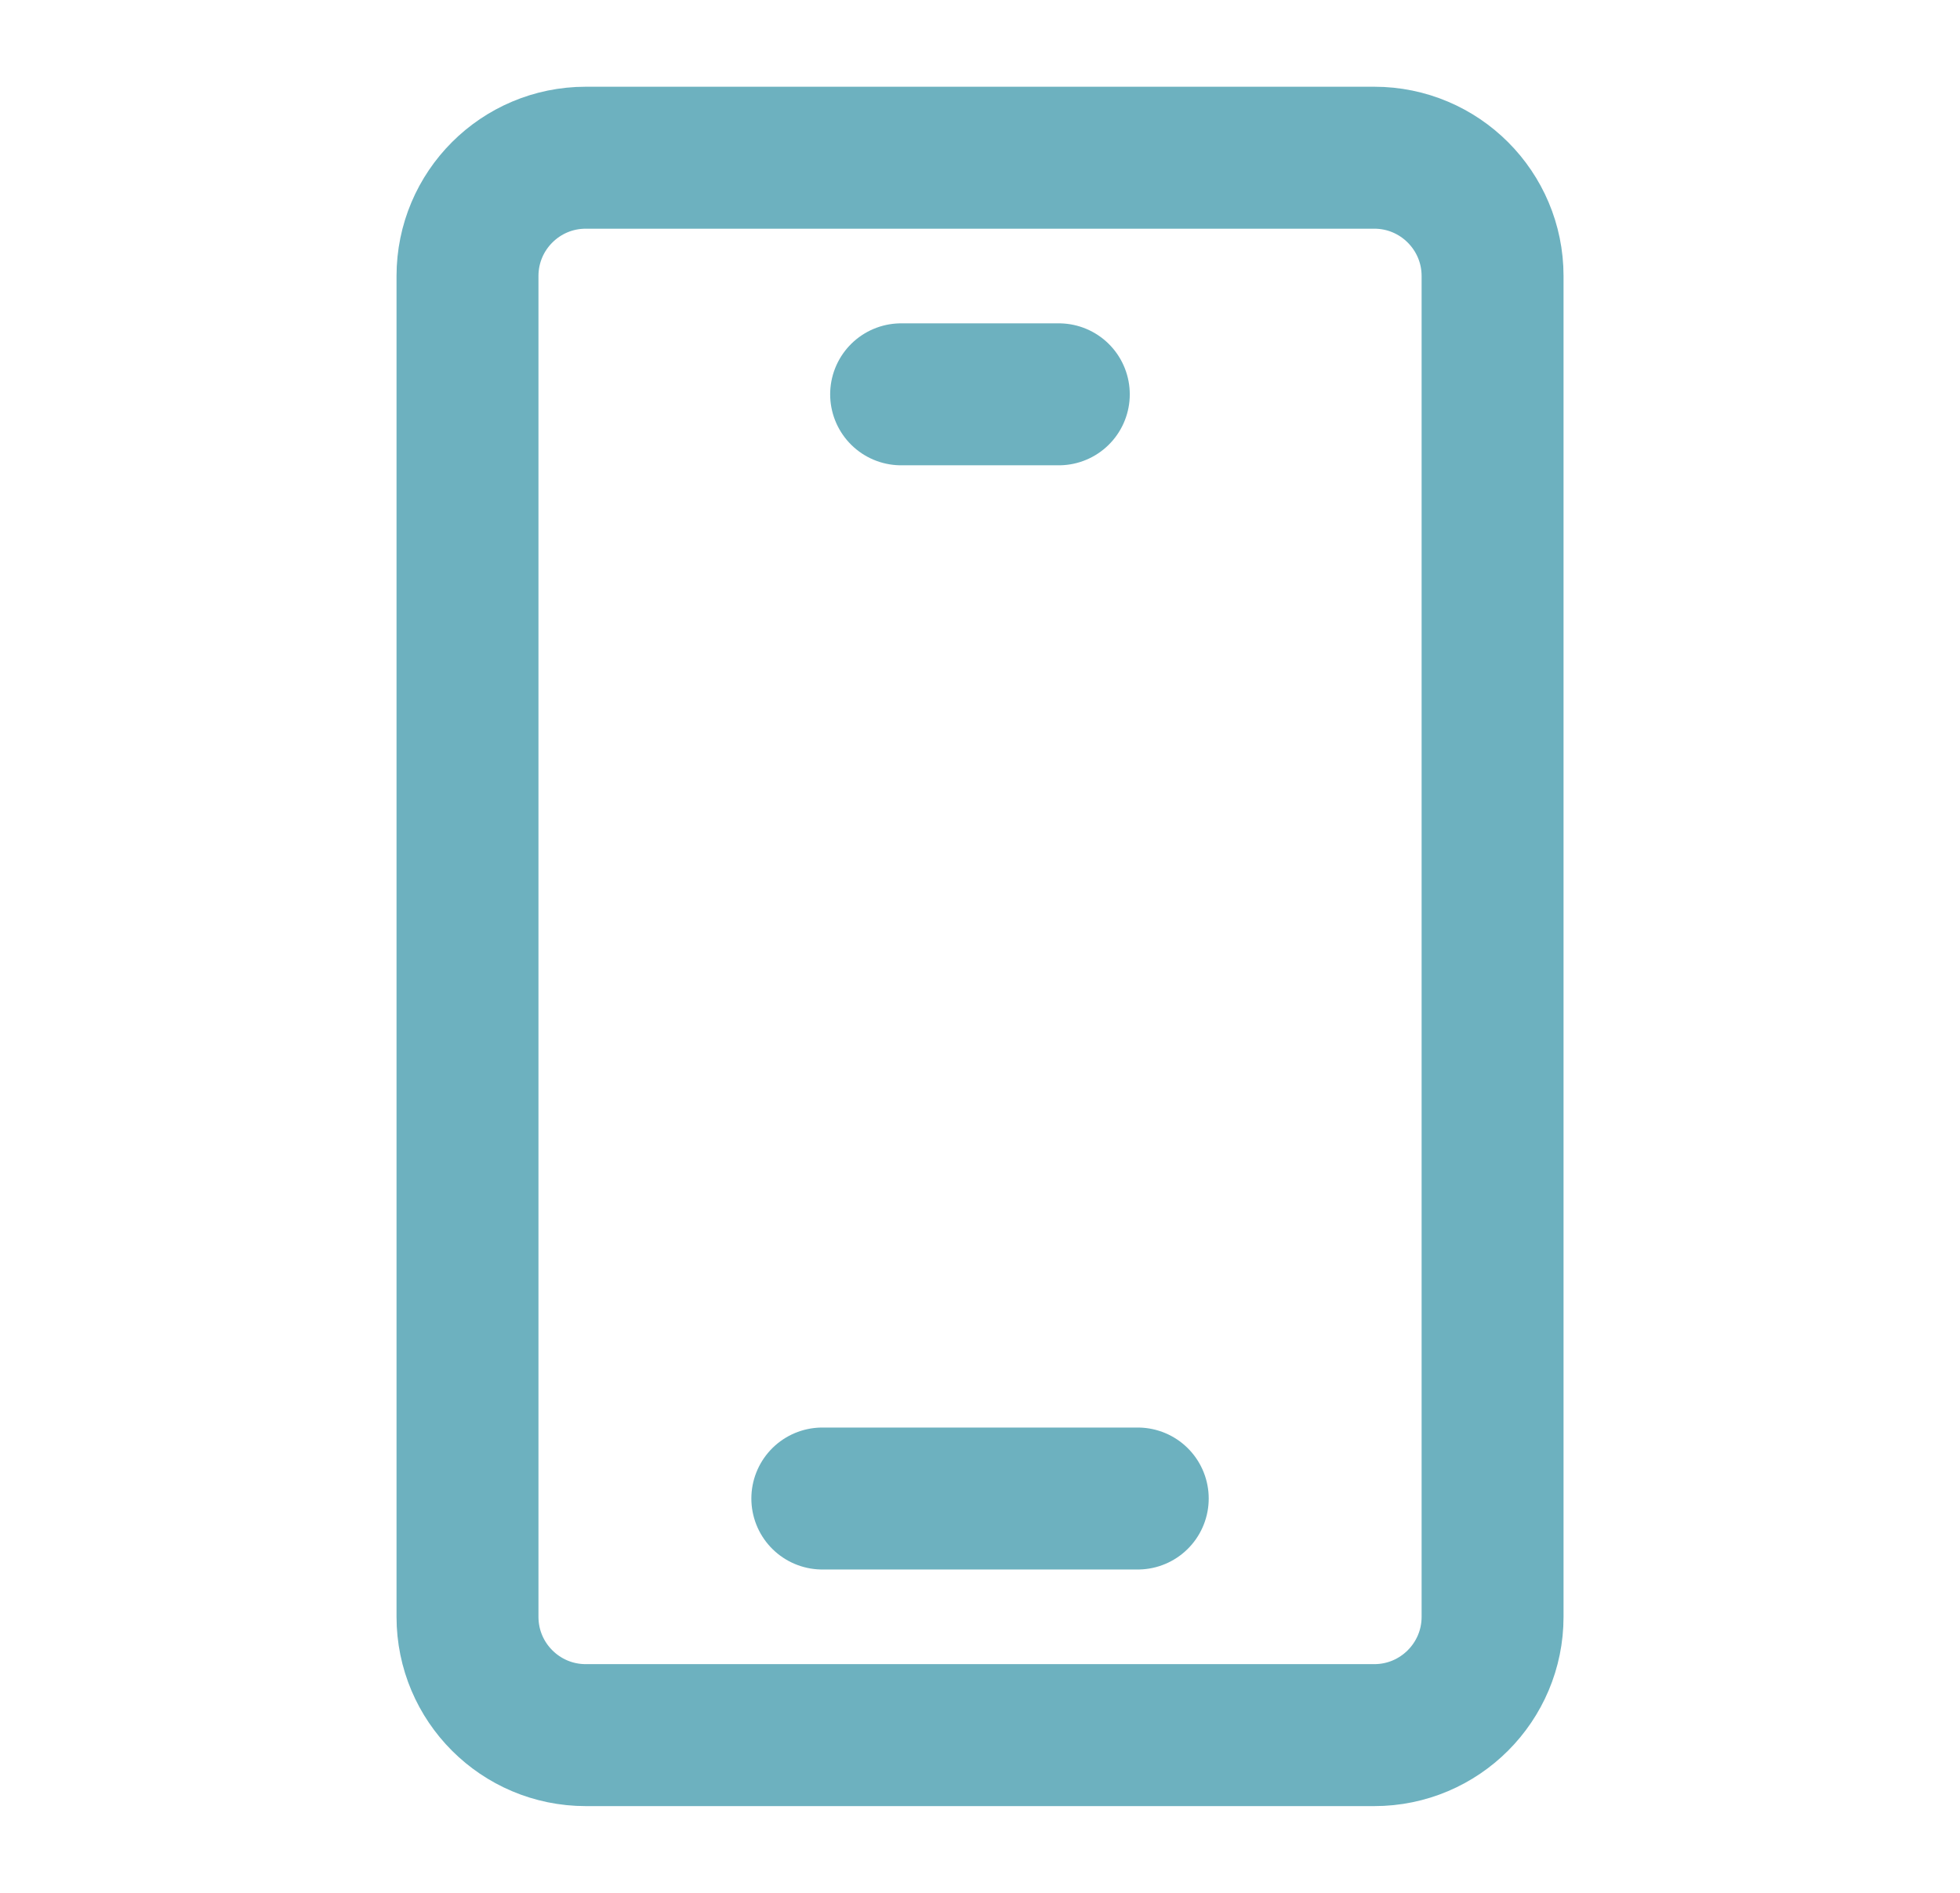
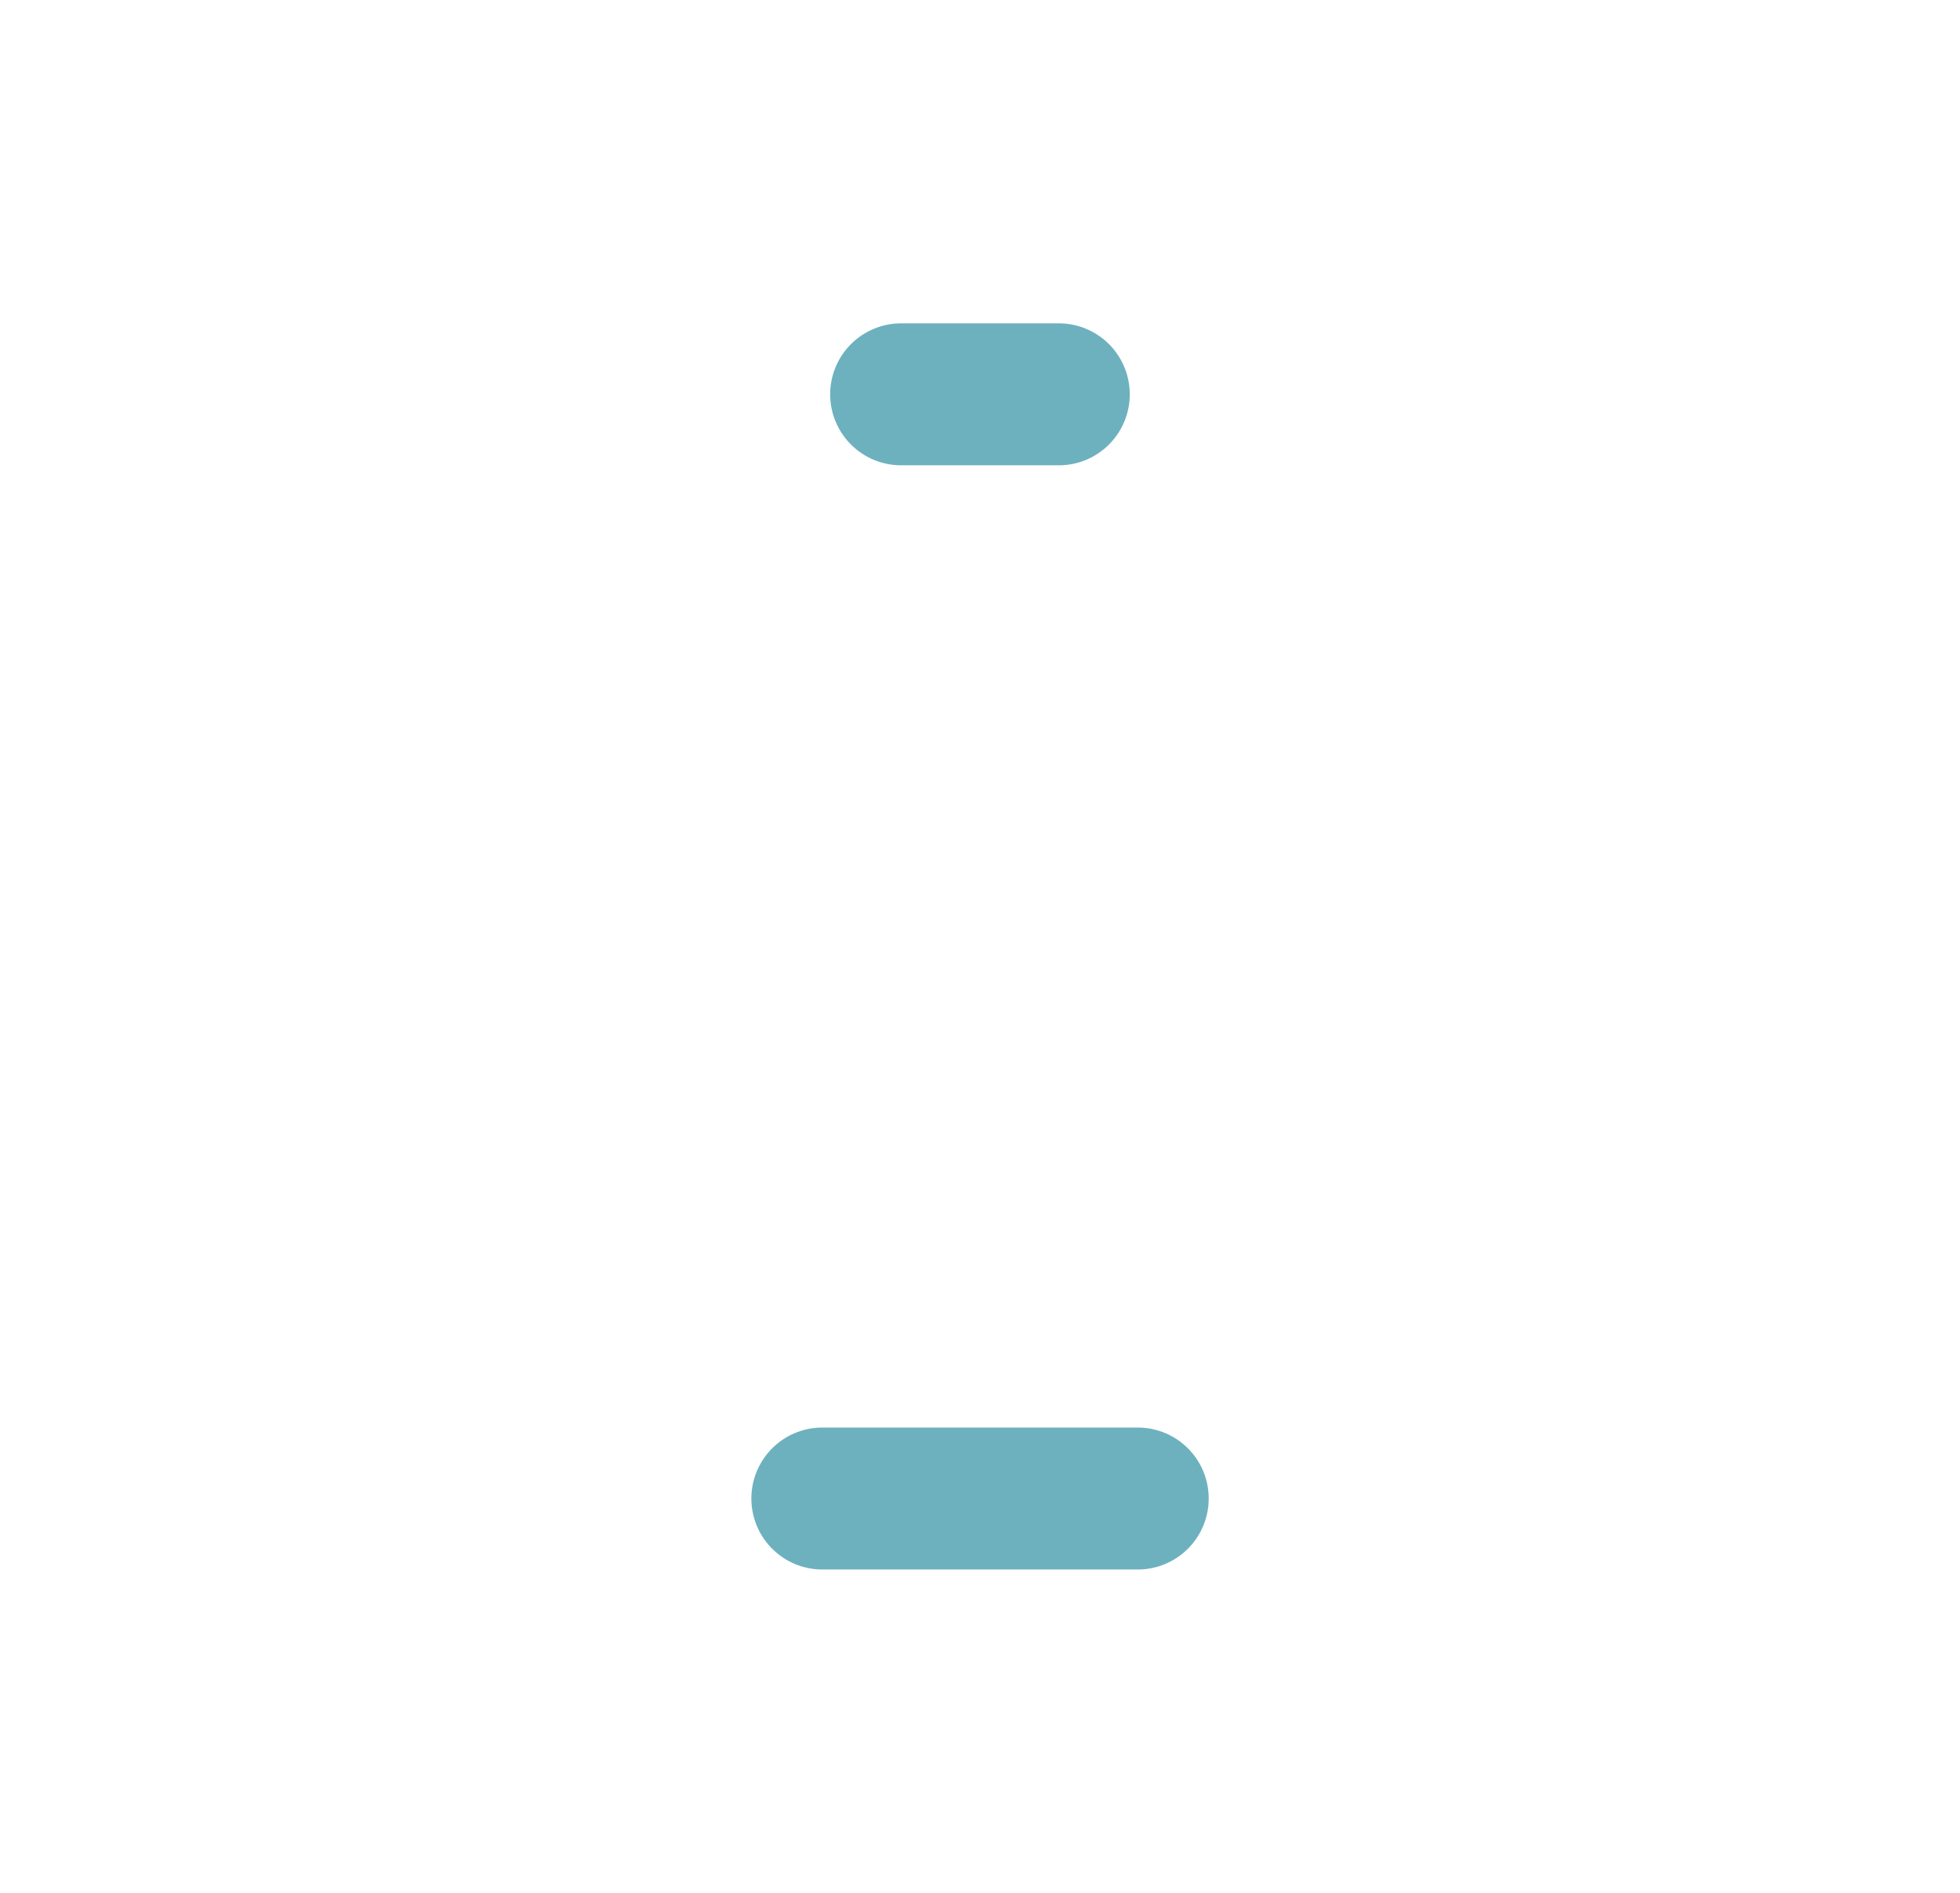
<svg xmlns="http://www.w3.org/2000/svg" width="29" height="28" viewBox="0 0 29 28" fill="none">
-   <path d="M20.334 2.333H8.667C7.7 2.333 6.917 3.117 6.917 4.083V23.917C6.917 24.883 7.7 25.667 8.667 25.667H20.334C21.3 25.667 22.084 24.883 22.084 23.917V4.083C22.084 3.117 21.3 2.333 20.334 2.333Z" stroke="#6DB1BF" stroke-width="2.1" />
  <path d="M13.333 5.833H15.666" stroke="#6DB1BF" stroke-width="2.1" stroke-linecap="round" stroke-linejoin="round" />
  <path d="M12.167 22.167H16.834" stroke="#6DB1BF" stroke-width="2.1" stroke-linecap="round" stroke-linejoin="round" />
</svg>